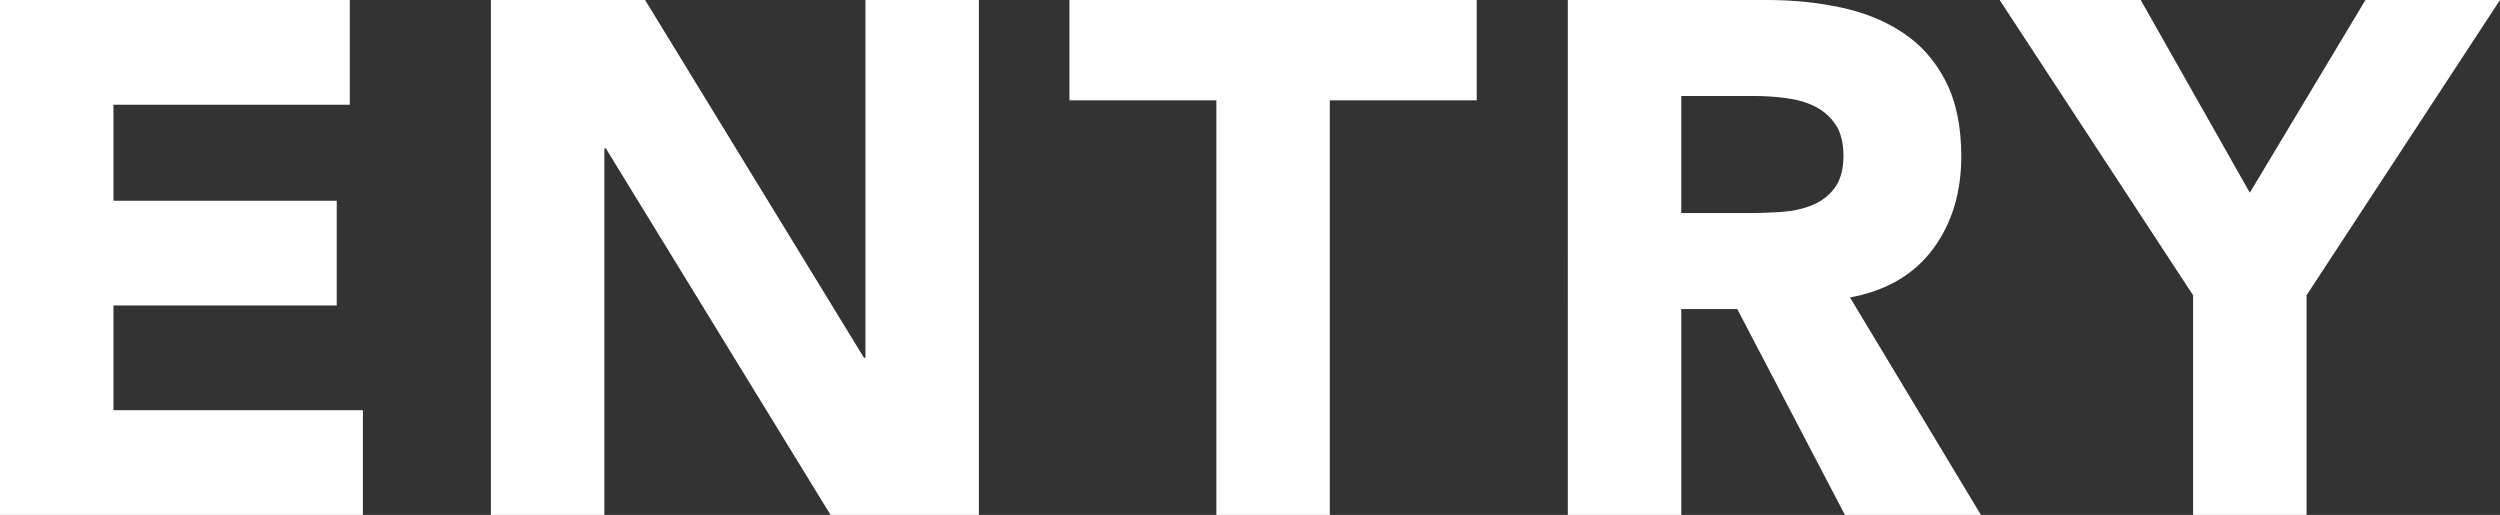
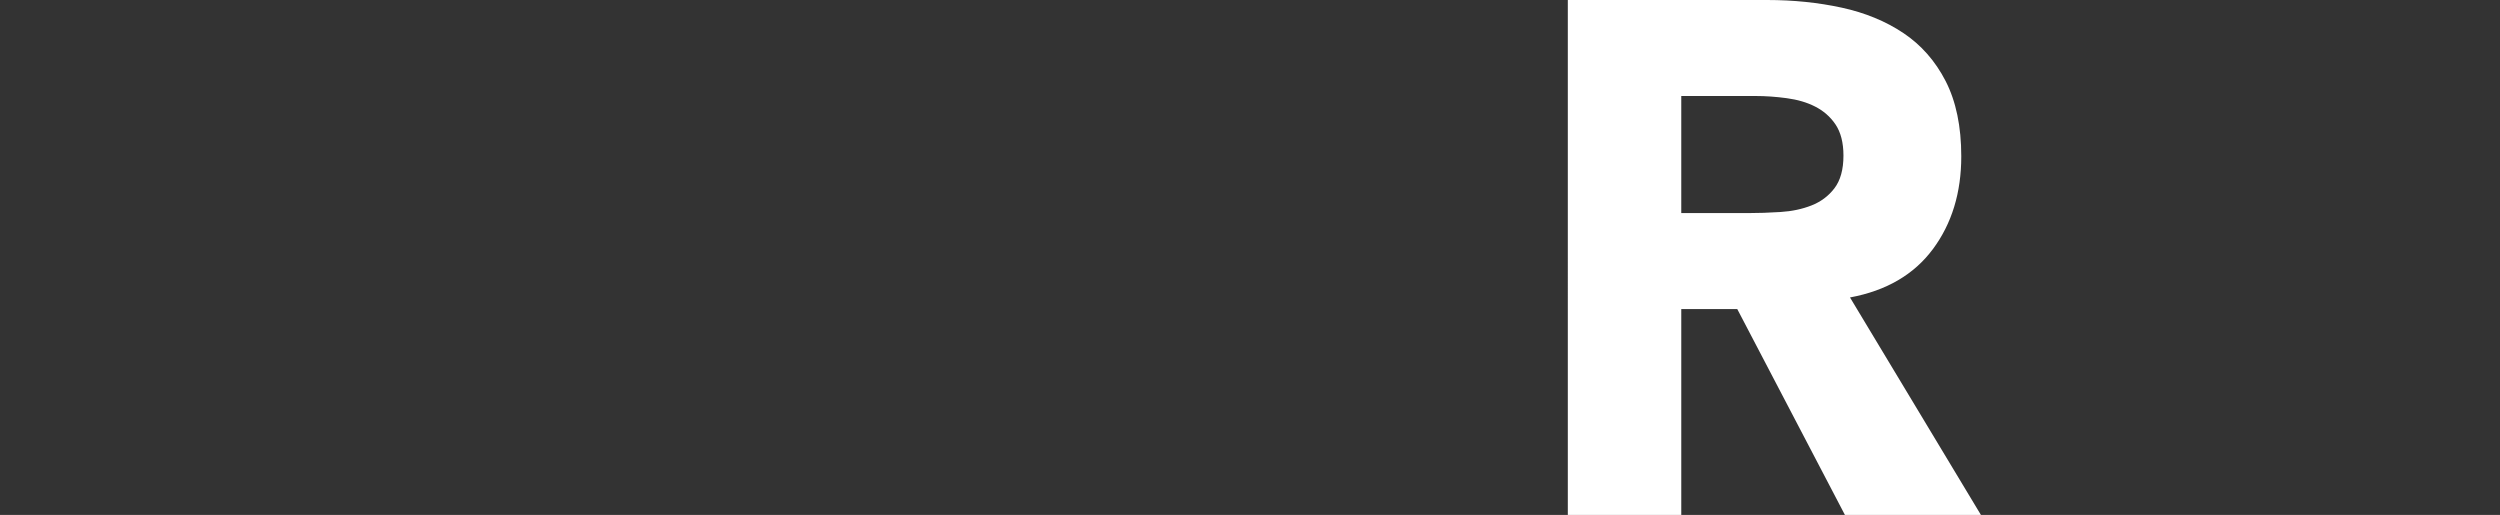
<svg xmlns="http://www.w3.org/2000/svg" id="_レイヤー_2" data-name="レイヤー 2" width="137.5" height="28.32" viewBox="0 0 137.5 28.32">
  <rect x="0" y="0" width="137.5" height="28.32" fill="#333333" stroke="none" />
  <defs>
    <style>
      .cls-1 {
        fill: #fff;
        stroke-width: 0px;
      }
    </style>
  </defs>
  <g id="_内容" data-name="内容">
    <g>
-       <path class="cls-1" d="m0,0h19.24v5.76H6.24v5.28h12.28v5.76H6.24v5.76h13.72v5.76H0V0Z" />
-       <path class="cls-1" d="m27,0h8.48l12.04,19.68h.08V0h6.24v28.32h-8.16l-12.36-20.16h-.08v20.16h-6.24V0Z" />
-       <path class="cls-1" d="m66.9,5.52h-8.08V0h22.4v5.52h-8.08v22.8h-6.24V5.52Z" />
      <path class="cls-1" d="m86.23,0h10.96c1.44,0,2.81.14,4.1.42,1.29.28,2.43.75,3.4,1.4.97.65,1.75,1.53,2.32,2.64.57,1.11.86,2.49.86,4.14,0,2-.52,3.7-1.56,5.1-1.04,1.4-2.56,2.29-4.56,2.66l7.2,11.96h-7.48l-5.92-11.32h-3.08v11.32h-6.24V0Zm6.24,11.72h3.68c.56,0,1.15-.02,1.78-.06.63-.04,1.19-.16,1.7-.36.51-.2.93-.51,1.26-.94.33-.43.5-1.03.5-1.8,0-.72-.15-1.29-.44-1.72-.29-.43-.67-.75-1.12-.98s-.97-.38-1.56-.46c-.59-.08-1.16-.12-1.72-.12h-4.08v6.44Z" />
-       <path class="cls-1" d="m120.62,16.24L109.98,0h7.76l6,10.6,6.36-10.6h7.4l-10.64,16.24v12.08h-6.24v-12.08Z" />
    </g>
  </g>
</svg>